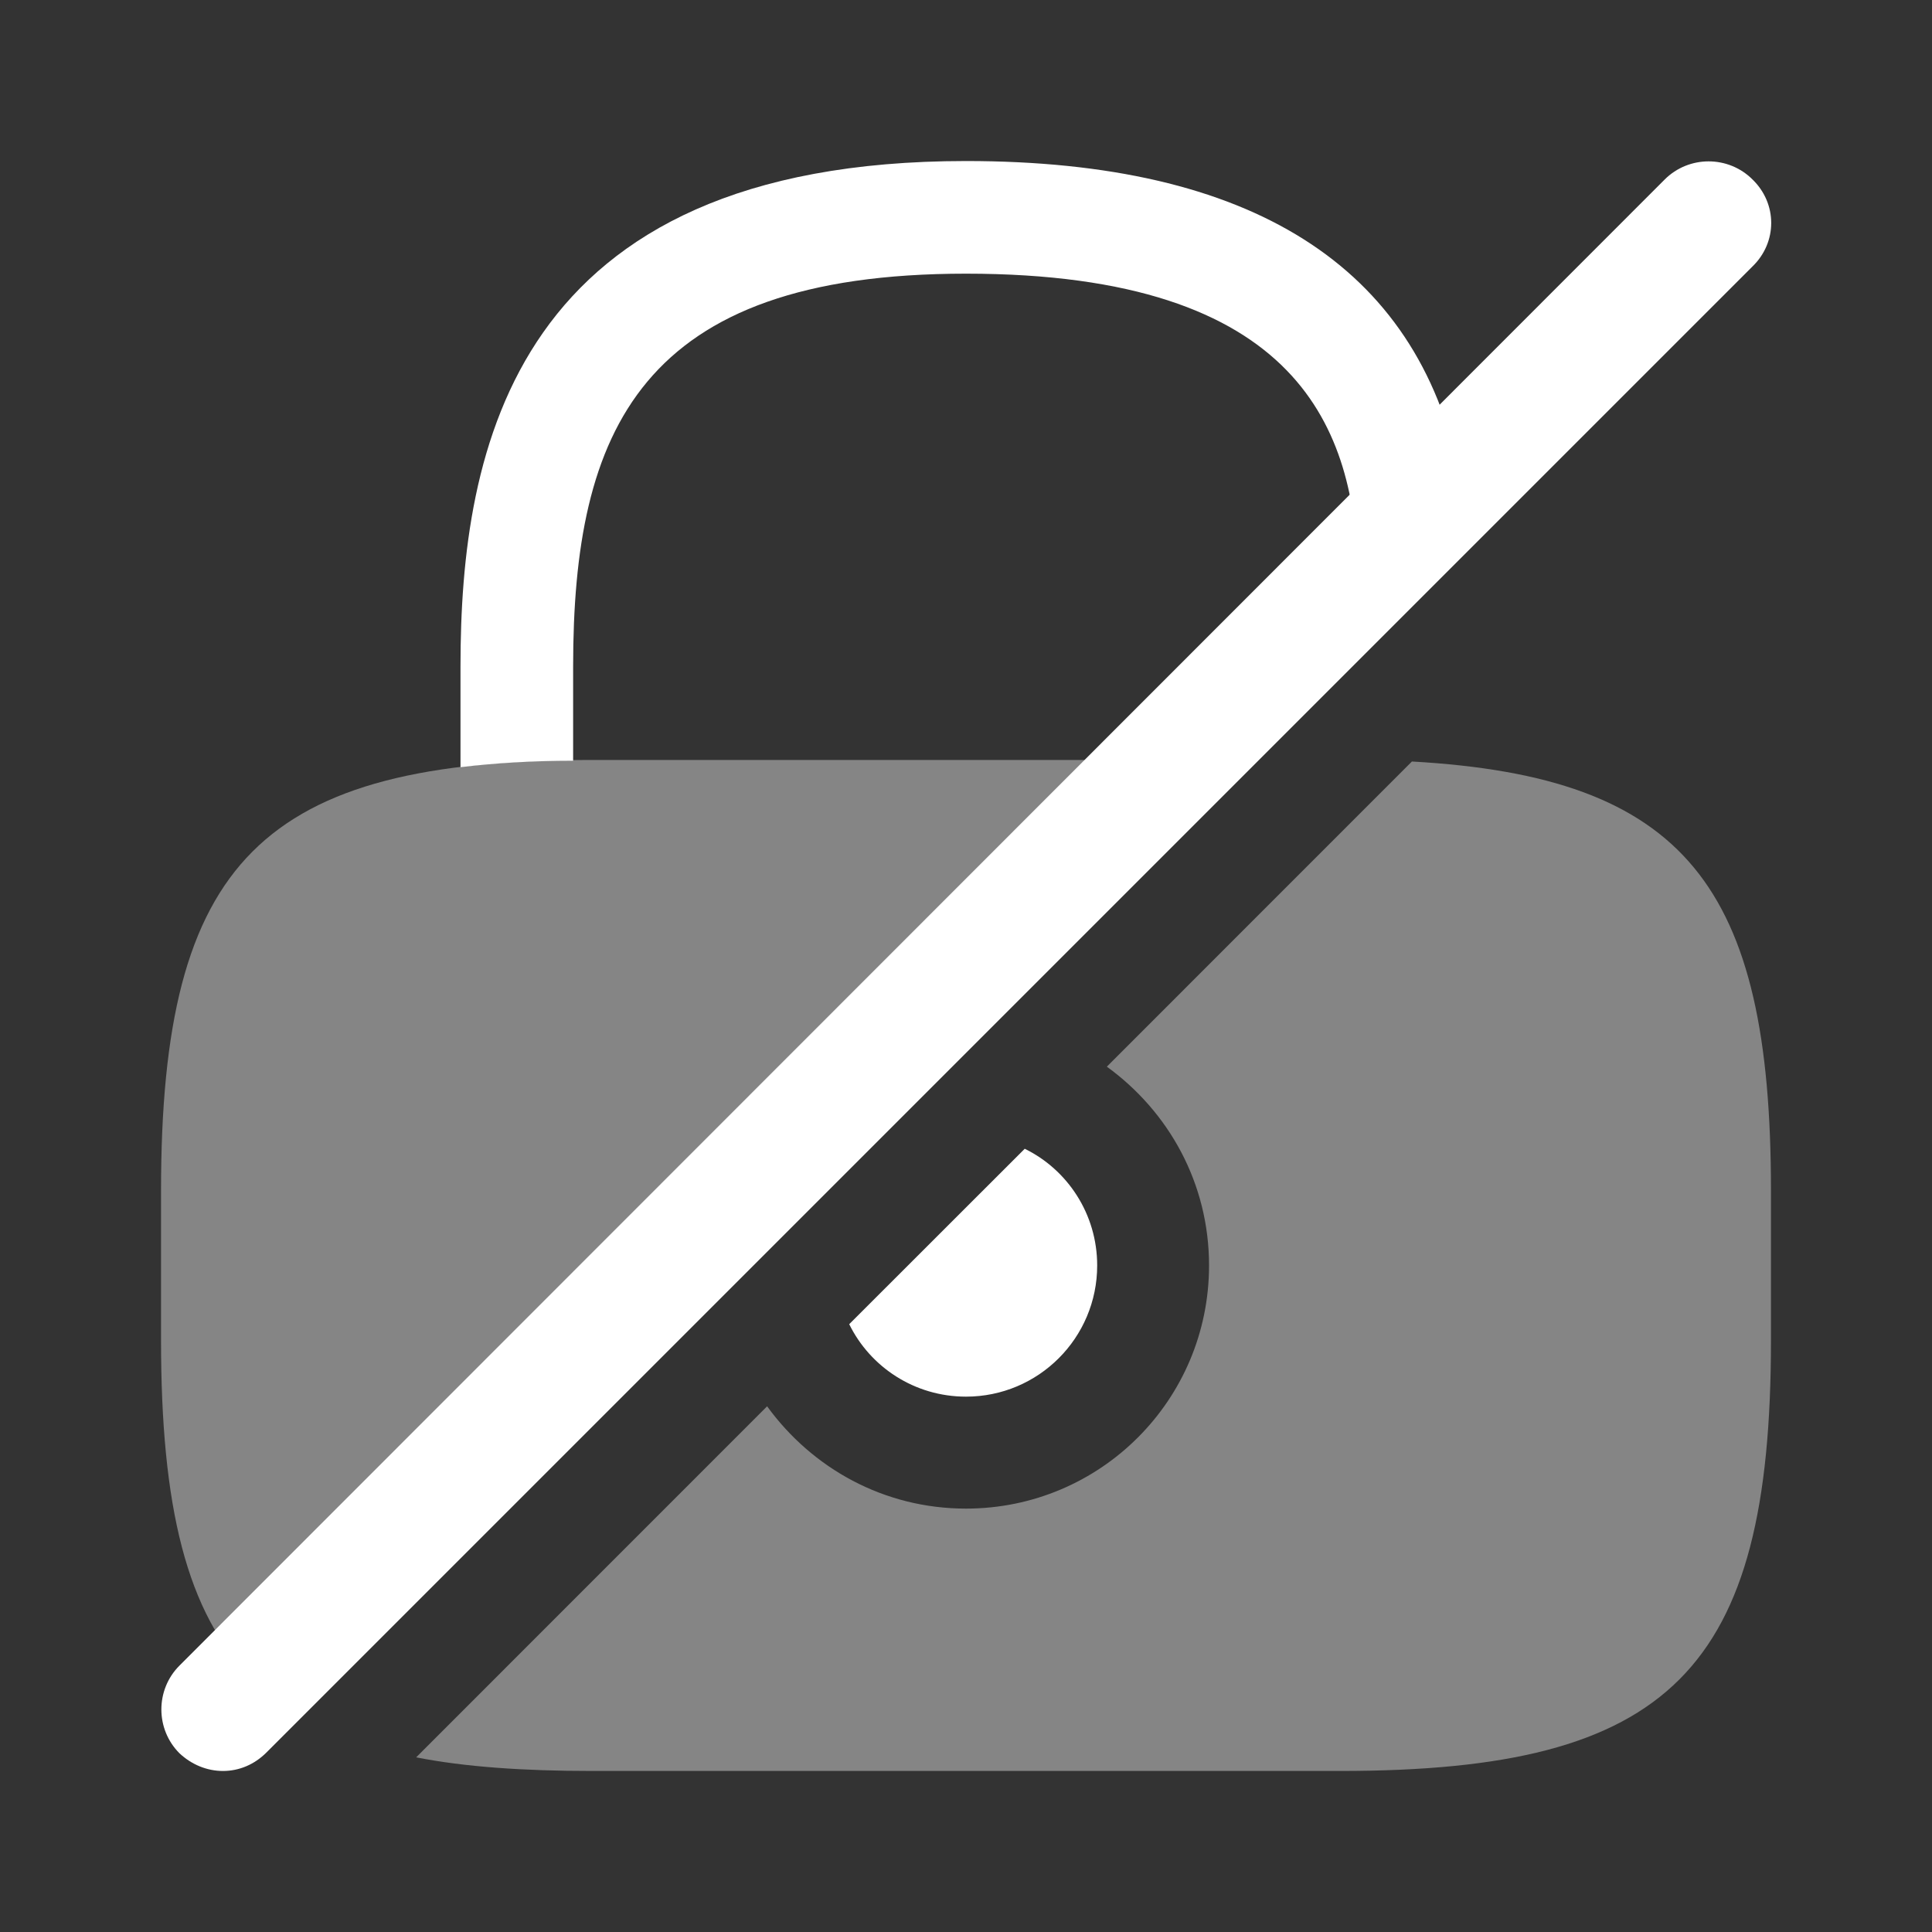
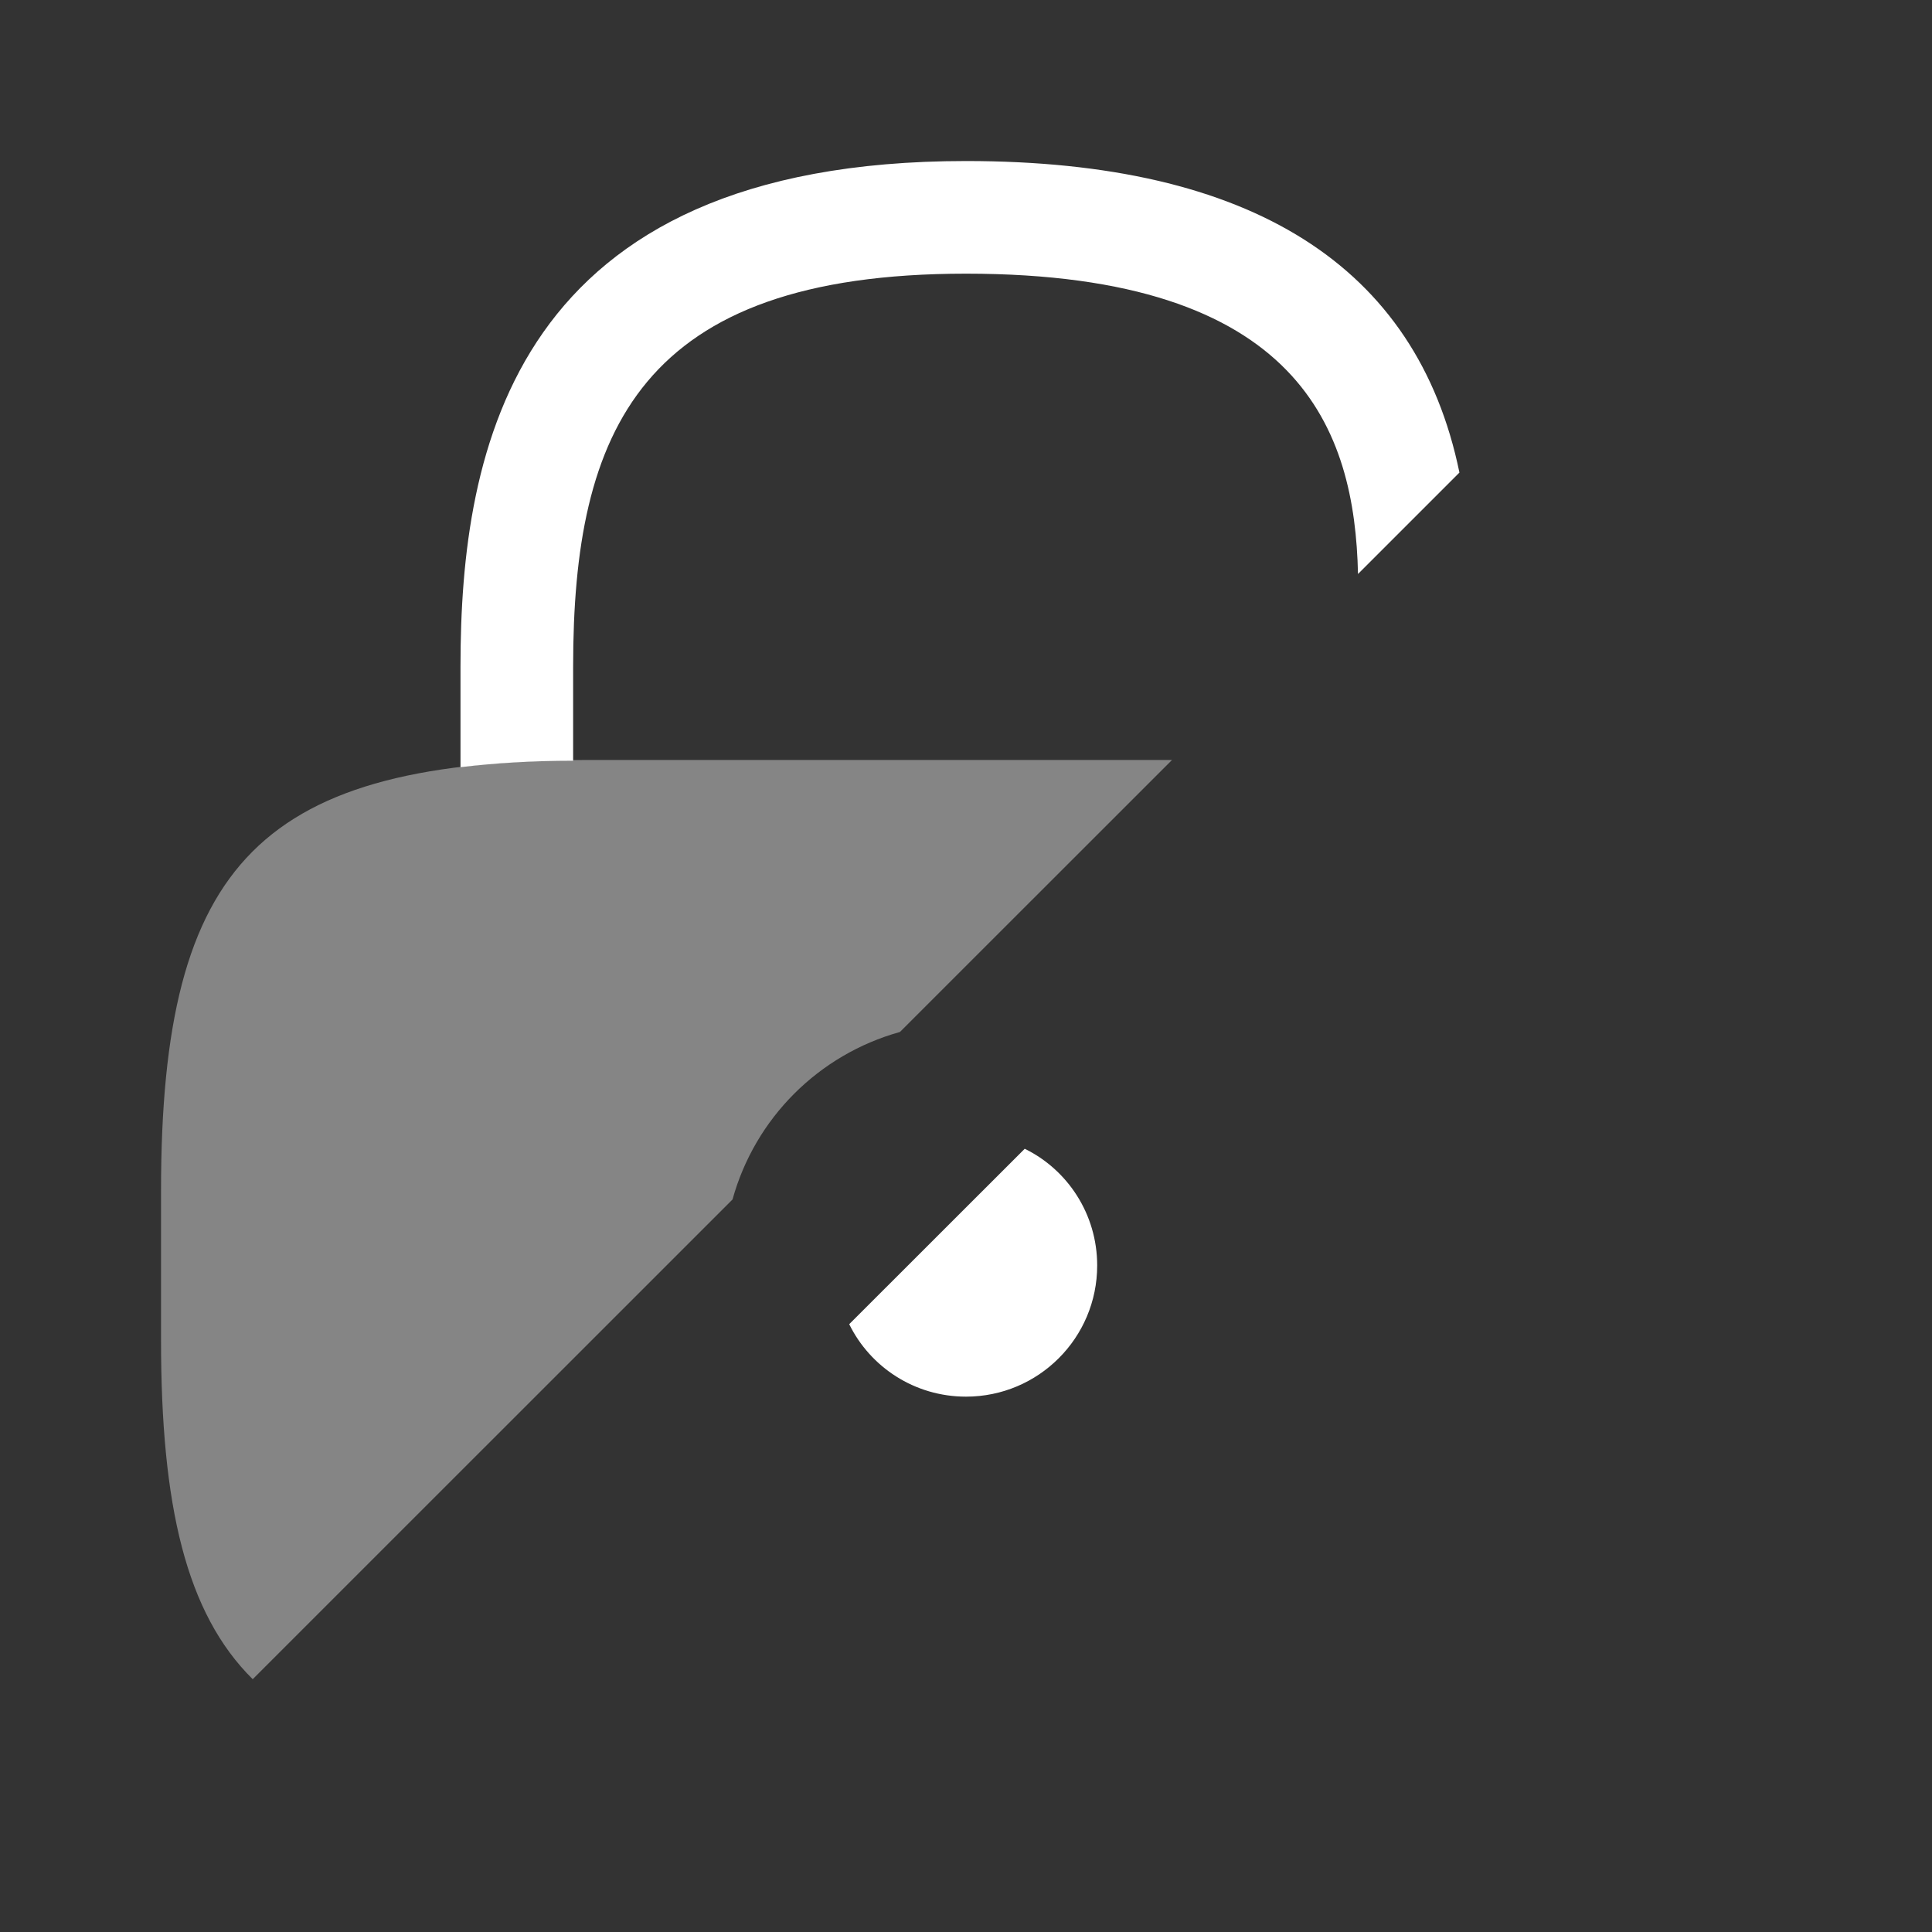
<svg xmlns="http://www.w3.org/2000/svg" width="20" height="20" viewBox="0 0 20 20" fill="none">
  <rect x="0" y="0" width="20" height="20" fill="#333333" stroke="none" />
  <path d="M11.358 13.1C11.358 13.85 10.75 14.458 10 14.458C9.466 14.458 9.008 14.15 8.791 13.708L10.608 11.892C11.05 12.108 11.358 12.567 11.358 13.1Z" fill="white" />
  <path opacity="0.4" d="M6.125 7.867C2.708 7.867 1.667 8.908 1.667 12.325V13.875C1.667 15.583 1.925 16.7 2.616 17.383L7.583 12.417C7.816 11.575 8.475 10.917 9.316 10.683L12.133 7.867H6.125V7.867Z" fill="white" />
  <path d="M15.108 4.892L14.058 5.942C14.025 4.458 13.467 2.833 10 2.833C6.625 2.833 5.933 4.458 5.933 6.9V7.875C5.508 7.875 5.117 7.9 4.767 7.942V6.9C4.767 4.65 5.308 1.667 10 1.667C12.95 1.667 14.667 2.75 15.108 4.892Z" fill="white" />
-   <path opacity="0.4" d="M18.333 12.325V13.875C18.333 17.292 17.291 18.333 13.875 18.333H6.125C5.425 18.333 4.816 18.292 4.308 18.192L7.941 14.558C8.408 15.2 9.15 15.617 10 15.617C11.391 15.617 12.516 14.492 12.516 13.1C12.516 12.25 12.1 11.508 11.458 11.042L14.616 7.883C17.441 8.042 18.333 9.167 18.333 12.325Z" fill="white" />
-   <path d="M18.142 1.858C17.892 1.608 17.483 1.608 17.233 1.858L1.858 17.242C1.608 17.492 1.608 17.9 1.858 18.15C1.983 18.267 2.142 18.333 2.308 18.333C2.475 18.333 2.633 18.267 2.758 18.142L18.142 2.758C18.4 2.508 18.4 2.108 18.142 1.858Z" fill="white" />
</svg>